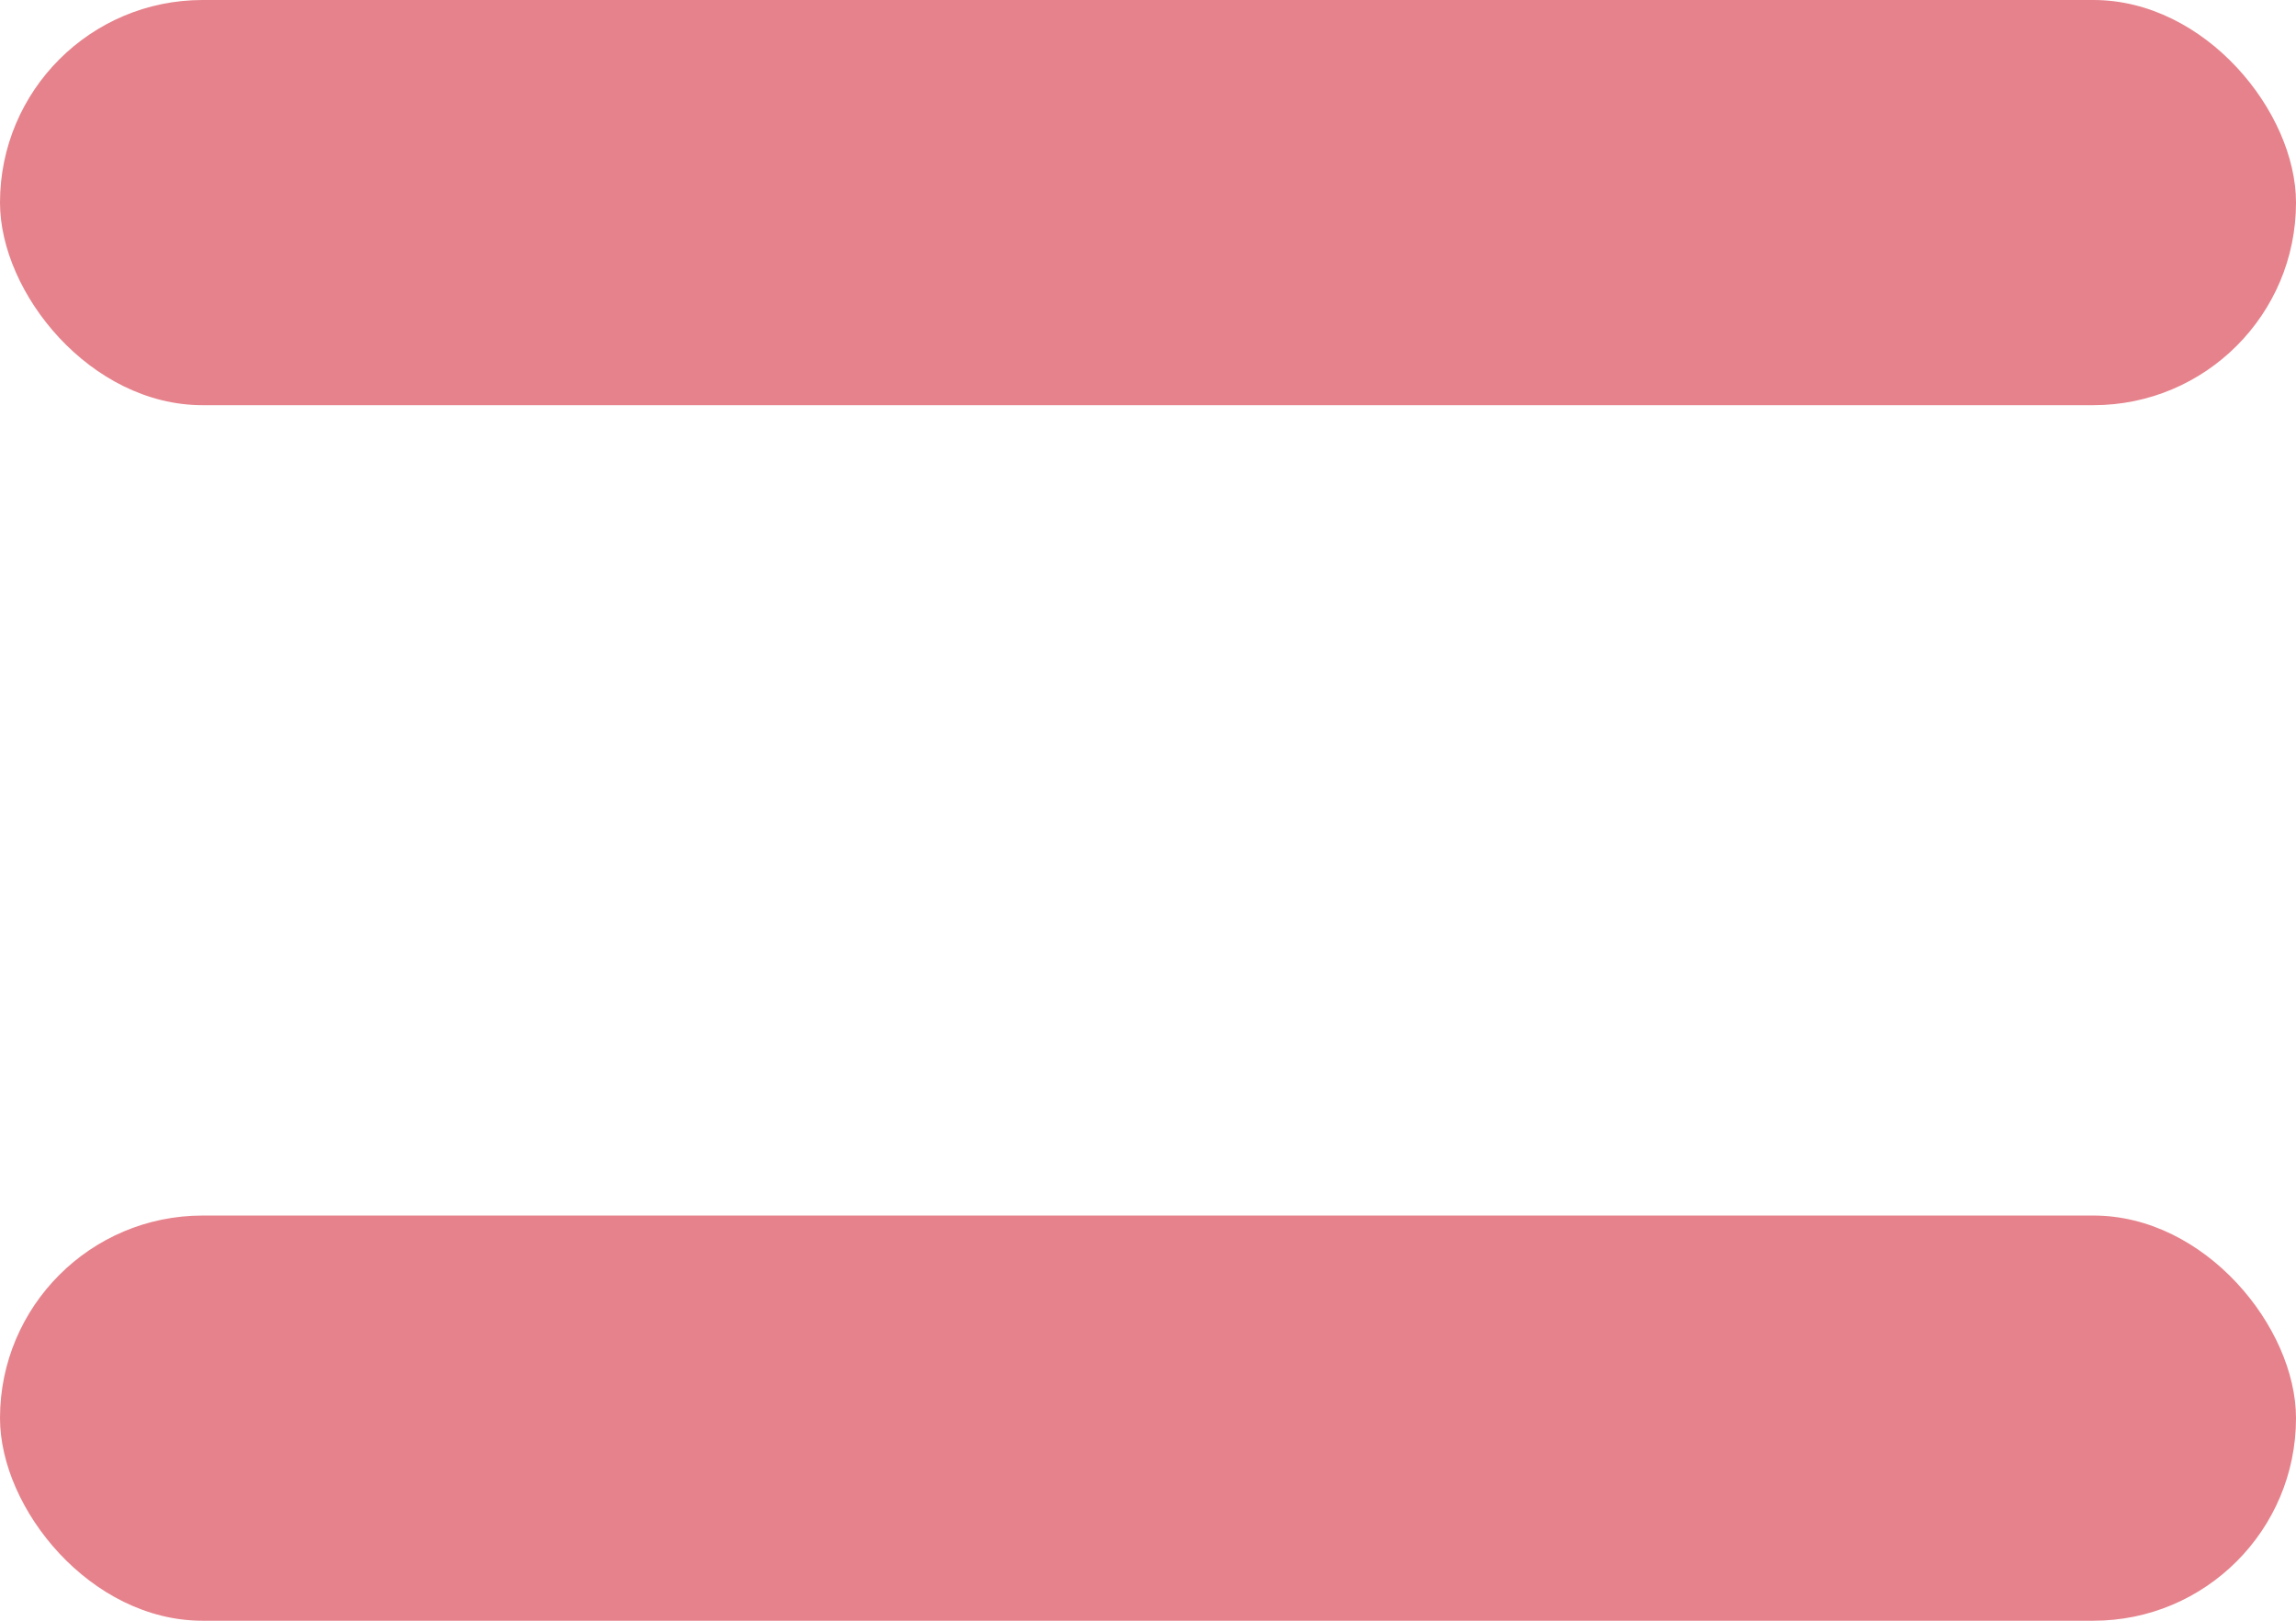
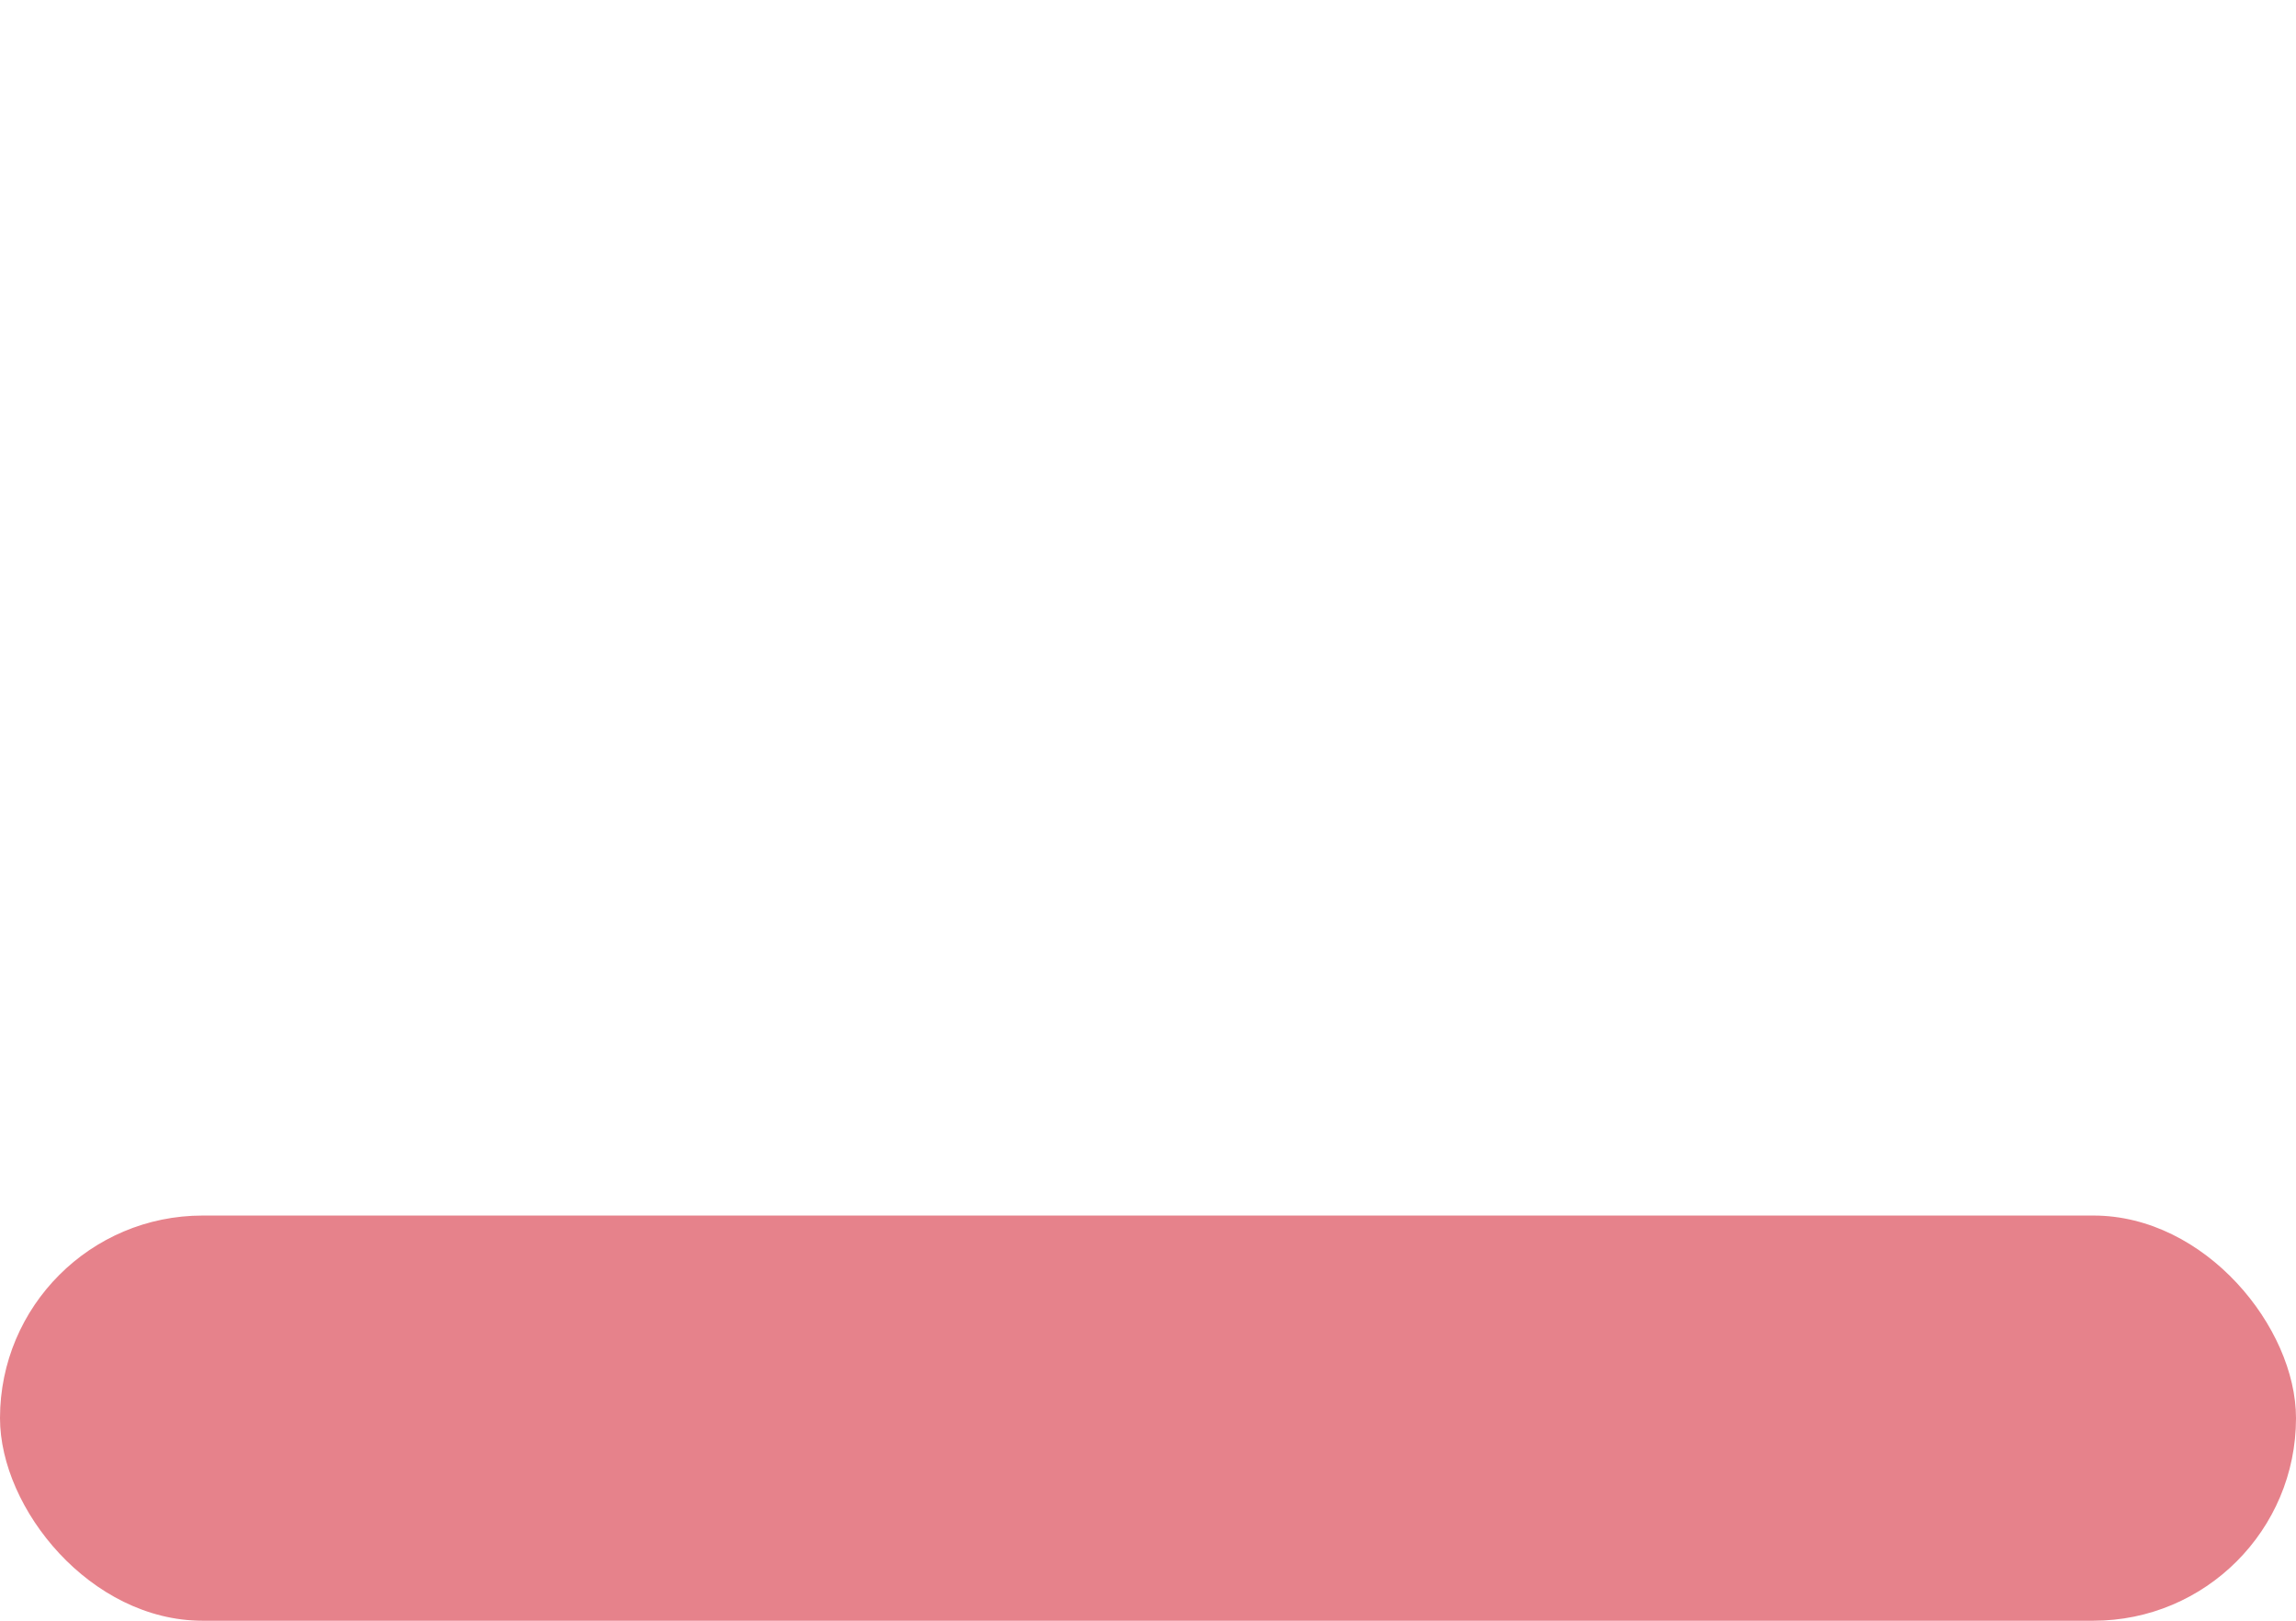
<svg xmlns="http://www.w3.org/2000/svg" width="17" height="12" viewBox="0 0 17 12">
  <g id="グループ_58107" data-name="グループ 58107" transform="translate(-1104 -2838)">
-     <rect id="長方形_85922" data-name="長方形 85922" width="17" height="3" rx="1.5" transform="translate(1104 2838)" fill="#e6828b" />
    <rect id="長方形_85964" data-name="長方形 85964" width="17" height="3" rx="1.5" transform="translate(1104 2847)" fill="#e6828b" />
  </g>
</svg>